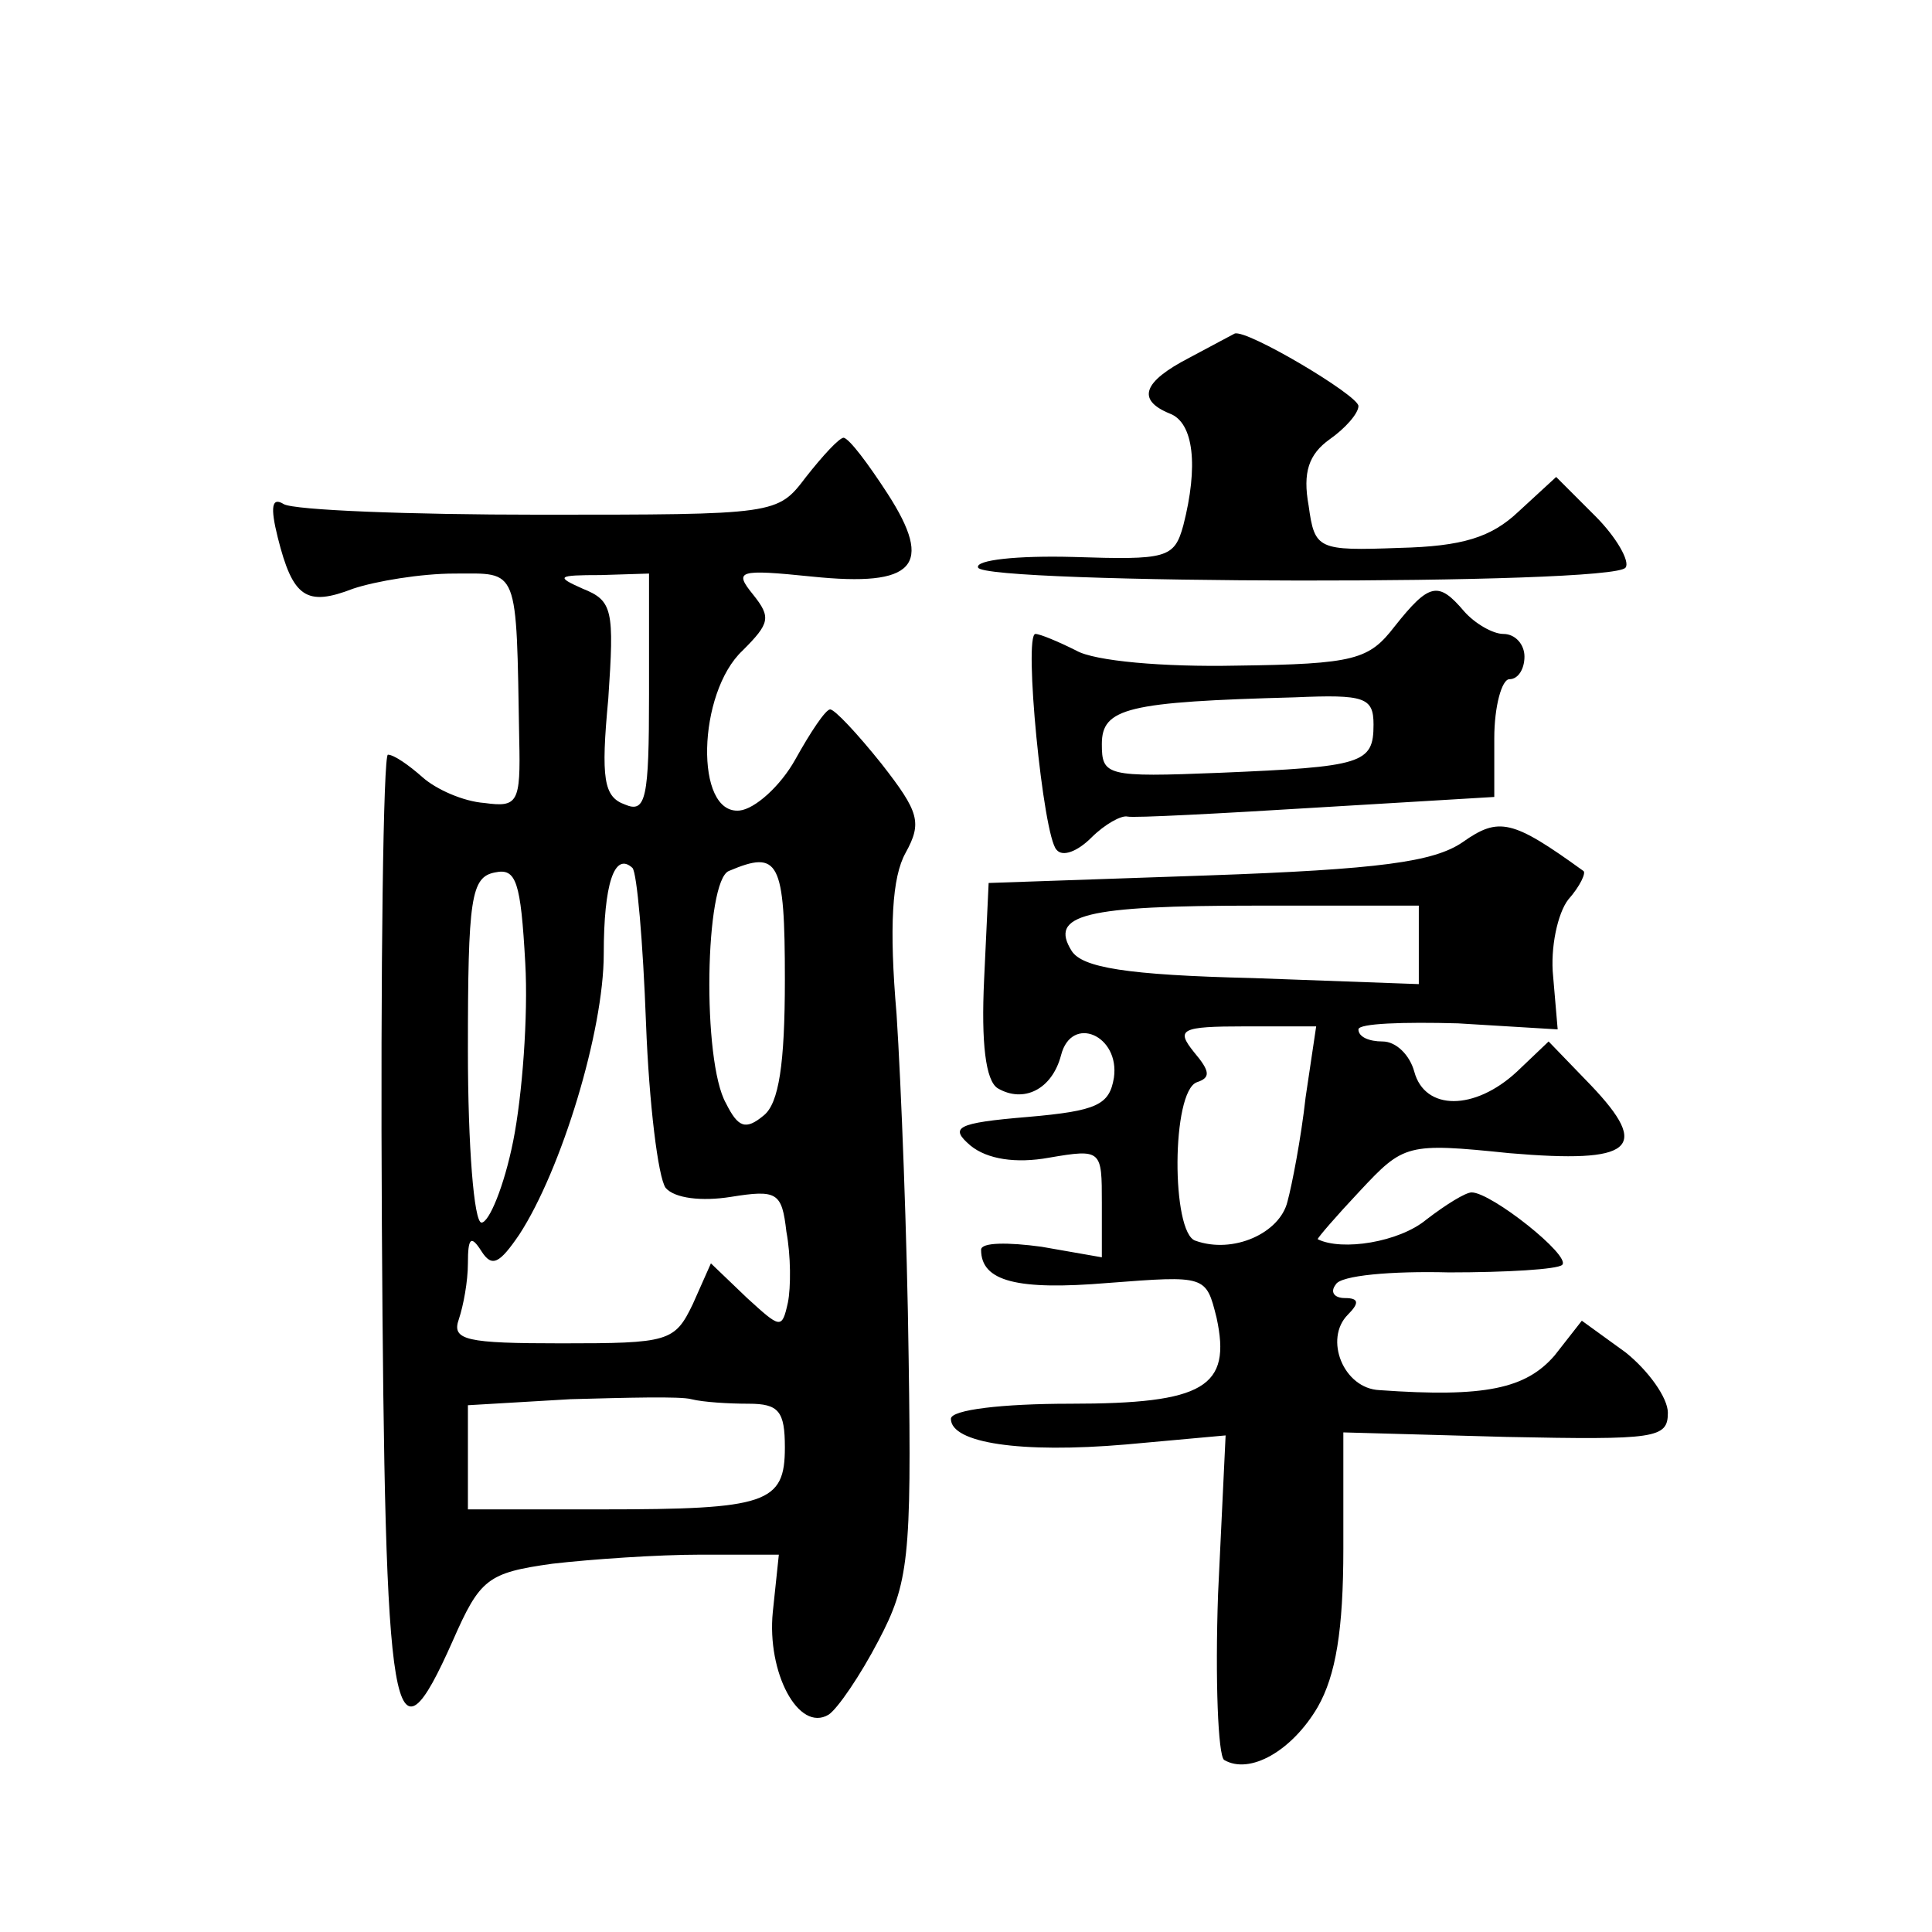
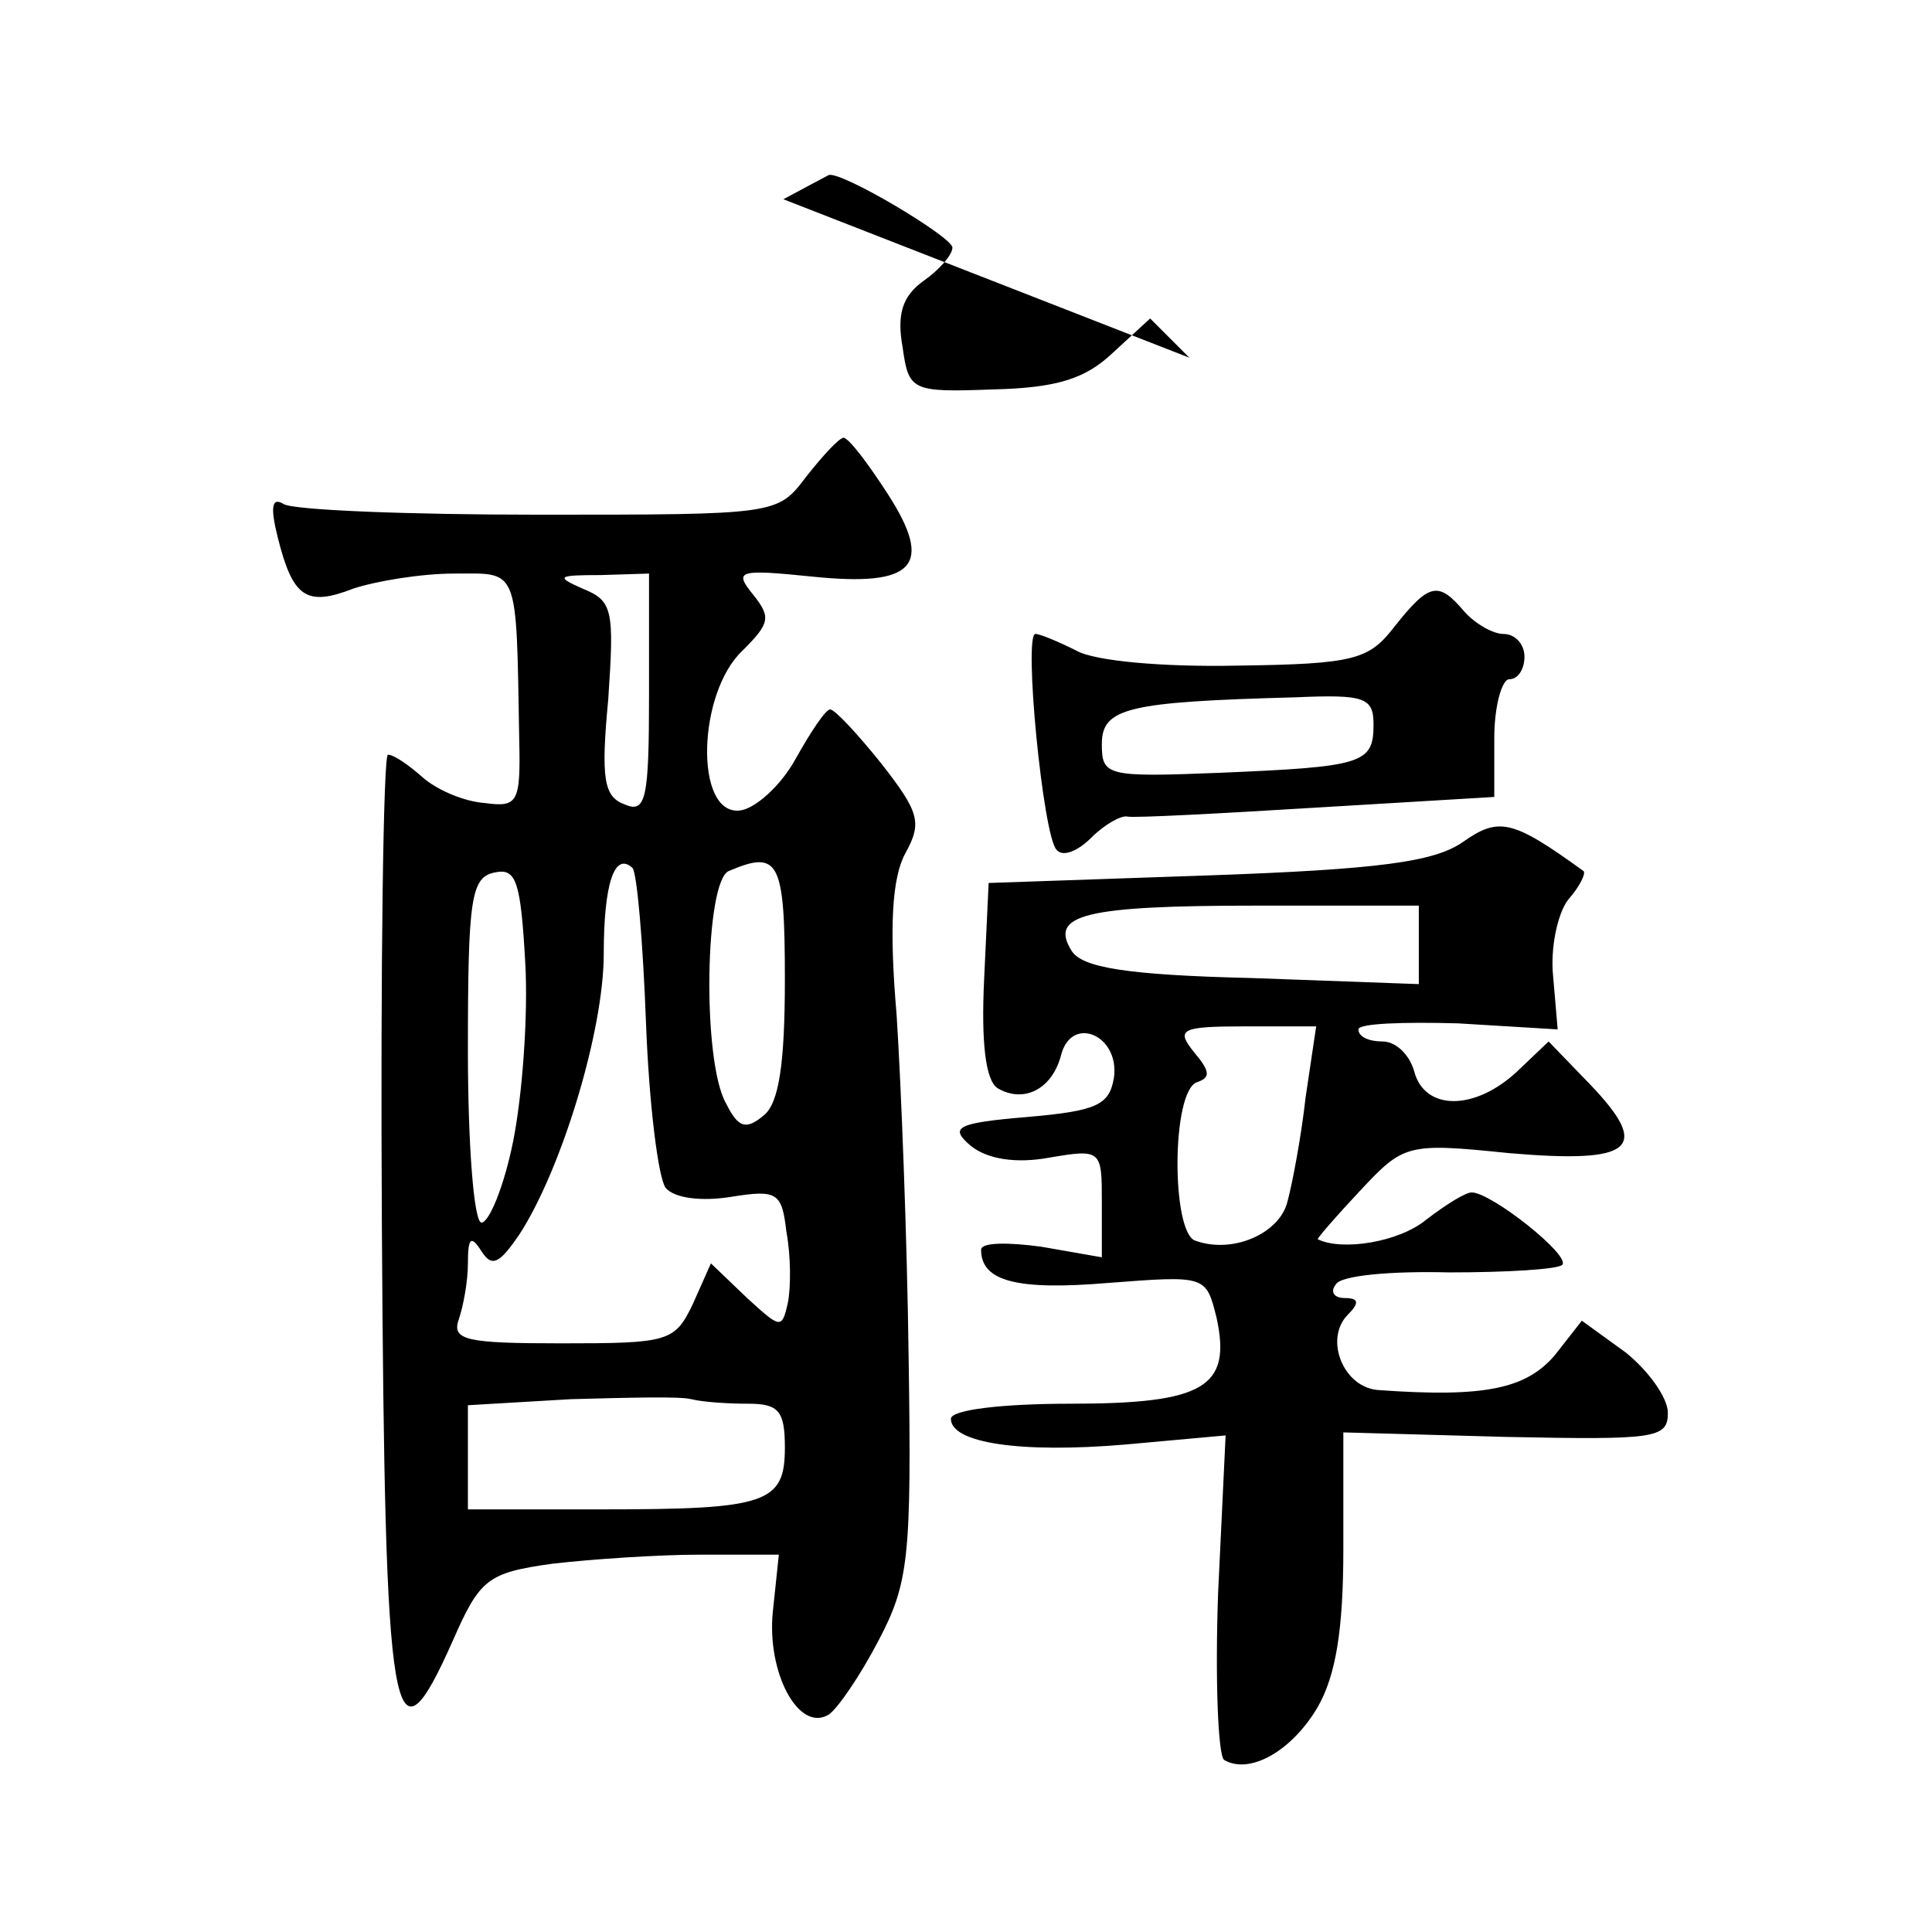
<svg xmlns="http://www.w3.org/2000/svg" version="1.0" width="128pt" height="128pt" viewBox="0 0 128 128" preserveAspectRatio="xMidYMid meet">
  <g transform="translate(0,128) scale(0.1,-0.1)" fill="#0" stroke="none">
-     <path d="M788 1043 c-31 -16 -35 -28 -13 -37 16 -6 19 -35 9 -74 -6 -22 -11 -23 -73 -21 -37 1 -65 -2 -63 -7 3 -11 422 -12 429 0 3 4 -6 20 -20 34 l-26 26 -25 -23 c-18 -17 -37 -23 -79 -24 -54 -2 -56 -1 -60 28 -4 22 0 34 14 44 10 7 19 17 19 22 0 7 -74 51 -82 48 -2 -1 -15 -8 -30 -16z M534 964 c-19 -25 -19 -25 -177 -25 -86 0 -162 3 -169 7 -8 5 -9 -2 -4 -22 10 -40 19 -46 50 -34 15 5 45 10 67 10 43 0 41 6 43 -110 1 -42 -1 -45 -23 -42 -14 1 -32 9 -41 17 -9 8 -19 15 -23 15 -3 0 -5 -140 -4 -312 2 -335 7 -365 47 -275 18 41 23 45 66 51 26 3 70 6 98 6 l52 0 -4 -38 c-4 -40 17 -80 37 -68 6 4 21 26 33 49 20 38 22 55 20 187 -1 80 -5 182 -8 228 -5 58 -3 91 6 107 11 20 9 27 -16 59 -16 20 -31 36 -34 36 -3 0 -13 -15 -23 -33 -10 -18 -27 -33 -37 -34 -30 -3 -28 78 2 106 18 18 19 22 7 37 -13 16 -10 17 39 12 68 -7 81 7 50 55 -13 20 -25 36 -29 37 -3 0 -14 -12 -25 -26z m-104 -144 c0 -69 -2 -79 -16 -73 -14 5 -16 17 -11 70 4 59 3 65 -17 73 -18 8 -17 9 12 9 l32 1 0 -80z m-90 -296 c-6 -30 -16 -54 -21 -54 -5 0 -9 51 -9 114 0 101 2 115 18 118 14 3 17 -6 20 -60 2 -35 -2 -88 -8 -118z m88 78 c2 -53 8 -102 13 -109 6 -7 24 -9 43 -6 31 5 34 3 37 -23 3 -16 3 -37 1 -47 -4 -18 -5 -17 -27 3 l-24 23 -12 -27 c-12 -25 -16 -26 -87 -26 -63 0 -73 2 -68 16 3 9 6 25 6 37 0 17 2 19 9 8 7 -11 12 -8 25 11 28 43 56 135 56 186 0 46 7 68 19 57 3 -3 7 -49 9 -103z m92 29 c0 -56 -4 -82 -14 -90 -12 -10 -17 -8 -25 8 -16 28 -14 148 2 154 33 14 37 7 37 -72z m-24 -281 c20 0 24 -5 24 -29 0 -37 -12 -41 -121 -41 l-89 0 0 35 0 34 68 4 c37 1 73 2 80 0 8 -2 25 -3 38 -3z M924 865 c-17 -22 -26 -25 -105 -26 -48 -1 -94 3 -106 10 -12 6 -24 11 -27 11 -8 0 5 -134 14 -143 4 -5 14 -1 23 8 9 9 20 15 24 14 4 -1 61 2 126 6 l117 7 0 39 c0 21 5 39 10 39 6 0 10 7 10 15 0 8 -6 15 -14 15 -7 0 -19 7 -26 15 -17 20 -23 19 -46 -10z m-14 -65 c0 -26 -7 -28 -102 -32 -75 -3 -78 -2 -78 19 0 24 17 28 128 31 46 2 52 0 52 -18z M969 722 c-19 -13 -55 -18 -169 -22 l-145 -5 -3 -64 c-2 -42 1 -67 9 -72 17 -10 36 -1 42 22 7 27 39 13 35 -15 -3 -18 -11 -22 -57 -26 -48 -4 -52 -7 -38 -19 11 -9 30 -12 52 -8 35 6 35 5 35 -30 l0 -36 -40 7 c-22 3 -40 3 -40 -2 0 -21 24 -27 84 -22 65 5 65 5 72 -23 10 -46 -8 -57 -97 -57 -45 0 -79 -4 -79 -10 0 -16 46 -23 116 -17 l66 6 -5 -105 c-2 -57 0 -107 4 -110 17 -10 45 6 62 35 12 21 17 51 17 105 l0 77 108 -3 c99 -2 107 -1 107 16 0 10 -13 28 -28 40 l-29 21 -18 -23 c-19 -22 -46 -28 -116 -23 -24 1 -37 34 -21 50 8 8 7 11 -2 11 -7 0 -10 4 -6 9 3 6 37 9 75 8 38 0 72 2 75 5 6 6 -47 48 -60 48 -4 0 -17 -8 -30 -18 -18 -15 -56 -21 -72 -13 0 1 12 15 28 32 29 31 31 32 99 25 82 -7 94 3 54 45 l-28 29 -21 -20 c-28 -26 -61 -26 -68 0 -3 11 -12 20 -21 20 -9 0 -16 3 -16 8 0 4 30 5 66 4 l66 -4 -3 35 c-2 19 3 42 10 51 8 9 12 18 10 19 -47 34 -56 36 -80 19z m-29 -68 l0 -26 -110 4 c-84 2 -113 7 -120 18 -15 24 8 30 123 30 l107 0 0 -26z m-75 -101 c-3 -27 -9 -58 -12 -69 -5 -21 -36 -35 -61 -26 -16 5 -16 99 1 105 9 3 9 7 -2 20 -12 15 -9 17 34 17 l47 0 -7 -47z" />
+     <path d="M788 1043 l-26 26 -25 -23 c-18 -17 -37 -23 -79 -24 -54 -2 -56 -1 -60 28 -4 22 0 34 14 44 10 7 19 17 19 22 0 7 -74 51 -82 48 -2 -1 -15 -8 -30 -16z M534 964 c-19 -25 -19 -25 -177 -25 -86 0 -162 3 -169 7 -8 5 -9 -2 -4 -22 10 -40 19 -46 50 -34 15 5 45 10 67 10 43 0 41 6 43 -110 1 -42 -1 -45 -23 -42 -14 1 -32 9 -41 17 -9 8 -19 15 -23 15 -3 0 -5 -140 -4 -312 2 -335 7 -365 47 -275 18 41 23 45 66 51 26 3 70 6 98 6 l52 0 -4 -38 c-4 -40 17 -80 37 -68 6 4 21 26 33 49 20 38 22 55 20 187 -1 80 -5 182 -8 228 -5 58 -3 91 6 107 11 20 9 27 -16 59 -16 20 -31 36 -34 36 -3 0 -13 -15 -23 -33 -10 -18 -27 -33 -37 -34 -30 -3 -28 78 2 106 18 18 19 22 7 37 -13 16 -10 17 39 12 68 -7 81 7 50 55 -13 20 -25 36 -29 37 -3 0 -14 -12 -25 -26z m-104 -144 c0 -69 -2 -79 -16 -73 -14 5 -16 17 -11 70 4 59 3 65 -17 73 -18 8 -17 9 12 9 l32 1 0 -80z m-90 -296 c-6 -30 -16 -54 -21 -54 -5 0 -9 51 -9 114 0 101 2 115 18 118 14 3 17 -6 20 -60 2 -35 -2 -88 -8 -118z m88 78 c2 -53 8 -102 13 -109 6 -7 24 -9 43 -6 31 5 34 3 37 -23 3 -16 3 -37 1 -47 -4 -18 -5 -17 -27 3 l-24 23 -12 -27 c-12 -25 -16 -26 -87 -26 -63 0 -73 2 -68 16 3 9 6 25 6 37 0 17 2 19 9 8 7 -11 12 -8 25 11 28 43 56 135 56 186 0 46 7 68 19 57 3 -3 7 -49 9 -103z m92 29 c0 -56 -4 -82 -14 -90 -12 -10 -17 -8 -25 8 -16 28 -14 148 2 154 33 14 37 7 37 -72z m-24 -281 c20 0 24 -5 24 -29 0 -37 -12 -41 -121 -41 l-89 0 0 35 0 34 68 4 c37 1 73 2 80 0 8 -2 25 -3 38 -3z M924 865 c-17 -22 -26 -25 -105 -26 -48 -1 -94 3 -106 10 -12 6 -24 11 -27 11 -8 0 5 -134 14 -143 4 -5 14 -1 23 8 9 9 20 15 24 14 4 -1 61 2 126 6 l117 7 0 39 c0 21 5 39 10 39 6 0 10 7 10 15 0 8 -6 15 -14 15 -7 0 -19 7 -26 15 -17 20 -23 19 -46 -10z m-14 -65 c0 -26 -7 -28 -102 -32 -75 -3 -78 -2 -78 19 0 24 17 28 128 31 46 2 52 0 52 -18z M969 722 c-19 -13 -55 -18 -169 -22 l-145 -5 -3 -64 c-2 -42 1 -67 9 -72 17 -10 36 -1 42 22 7 27 39 13 35 -15 -3 -18 -11 -22 -57 -26 -48 -4 -52 -7 -38 -19 11 -9 30 -12 52 -8 35 6 35 5 35 -30 l0 -36 -40 7 c-22 3 -40 3 -40 -2 0 -21 24 -27 84 -22 65 5 65 5 72 -23 10 -46 -8 -57 -97 -57 -45 0 -79 -4 -79 -10 0 -16 46 -23 116 -17 l66 6 -5 -105 c-2 -57 0 -107 4 -110 17 -10 45 6 62 35 12 21 17 51 17 105 l0 77 108 -3 c99 -2 107 -1 107 16 0 10 -13 28 -28 40 l-29 21 -18 -23 c-19 -22 -46 -28 -116 -23 -24 1 -37 34 -21 50 8 8 7 11 -2 11 -7 0 -10 4 -6 9 3 6 37 9 75 8 38 0 72 2 75 5 6 6 -47 48 -60 48 -4 0 -17 -8 -30 -18 -18 -15 -56 -21 -72 -13 0 1 12 15 28 32 29 31 31 32 99 25 82 -7 94 3 54 45 l-28 29 -21 -20 c-28 -26 -61 -26 -68 0 -3 11 -12 20 -21 20 -9 0 -16 3 -16 8 0 4 30 5 66 4 l66 -4 -3 35 c-2 19 3 42 10 51 8 9 12 18 10 19 -47 34 -56 36 -80 19z m-29 -68 l0 -26 -110 4 c-84 2 -113 7 -120 18 -15 24 8 30 123 30 l107 0 0 -26z m-75 -101 c-3 -27 -9 -58 -12 -69 -5 -21 -36 -35 -61 -26 -16 5 -16 99 1 105 9 3 9 7 -2 20 -12 15 -9 17 34 17 l47 0 -7 -47z" />
  </g>
</svg>